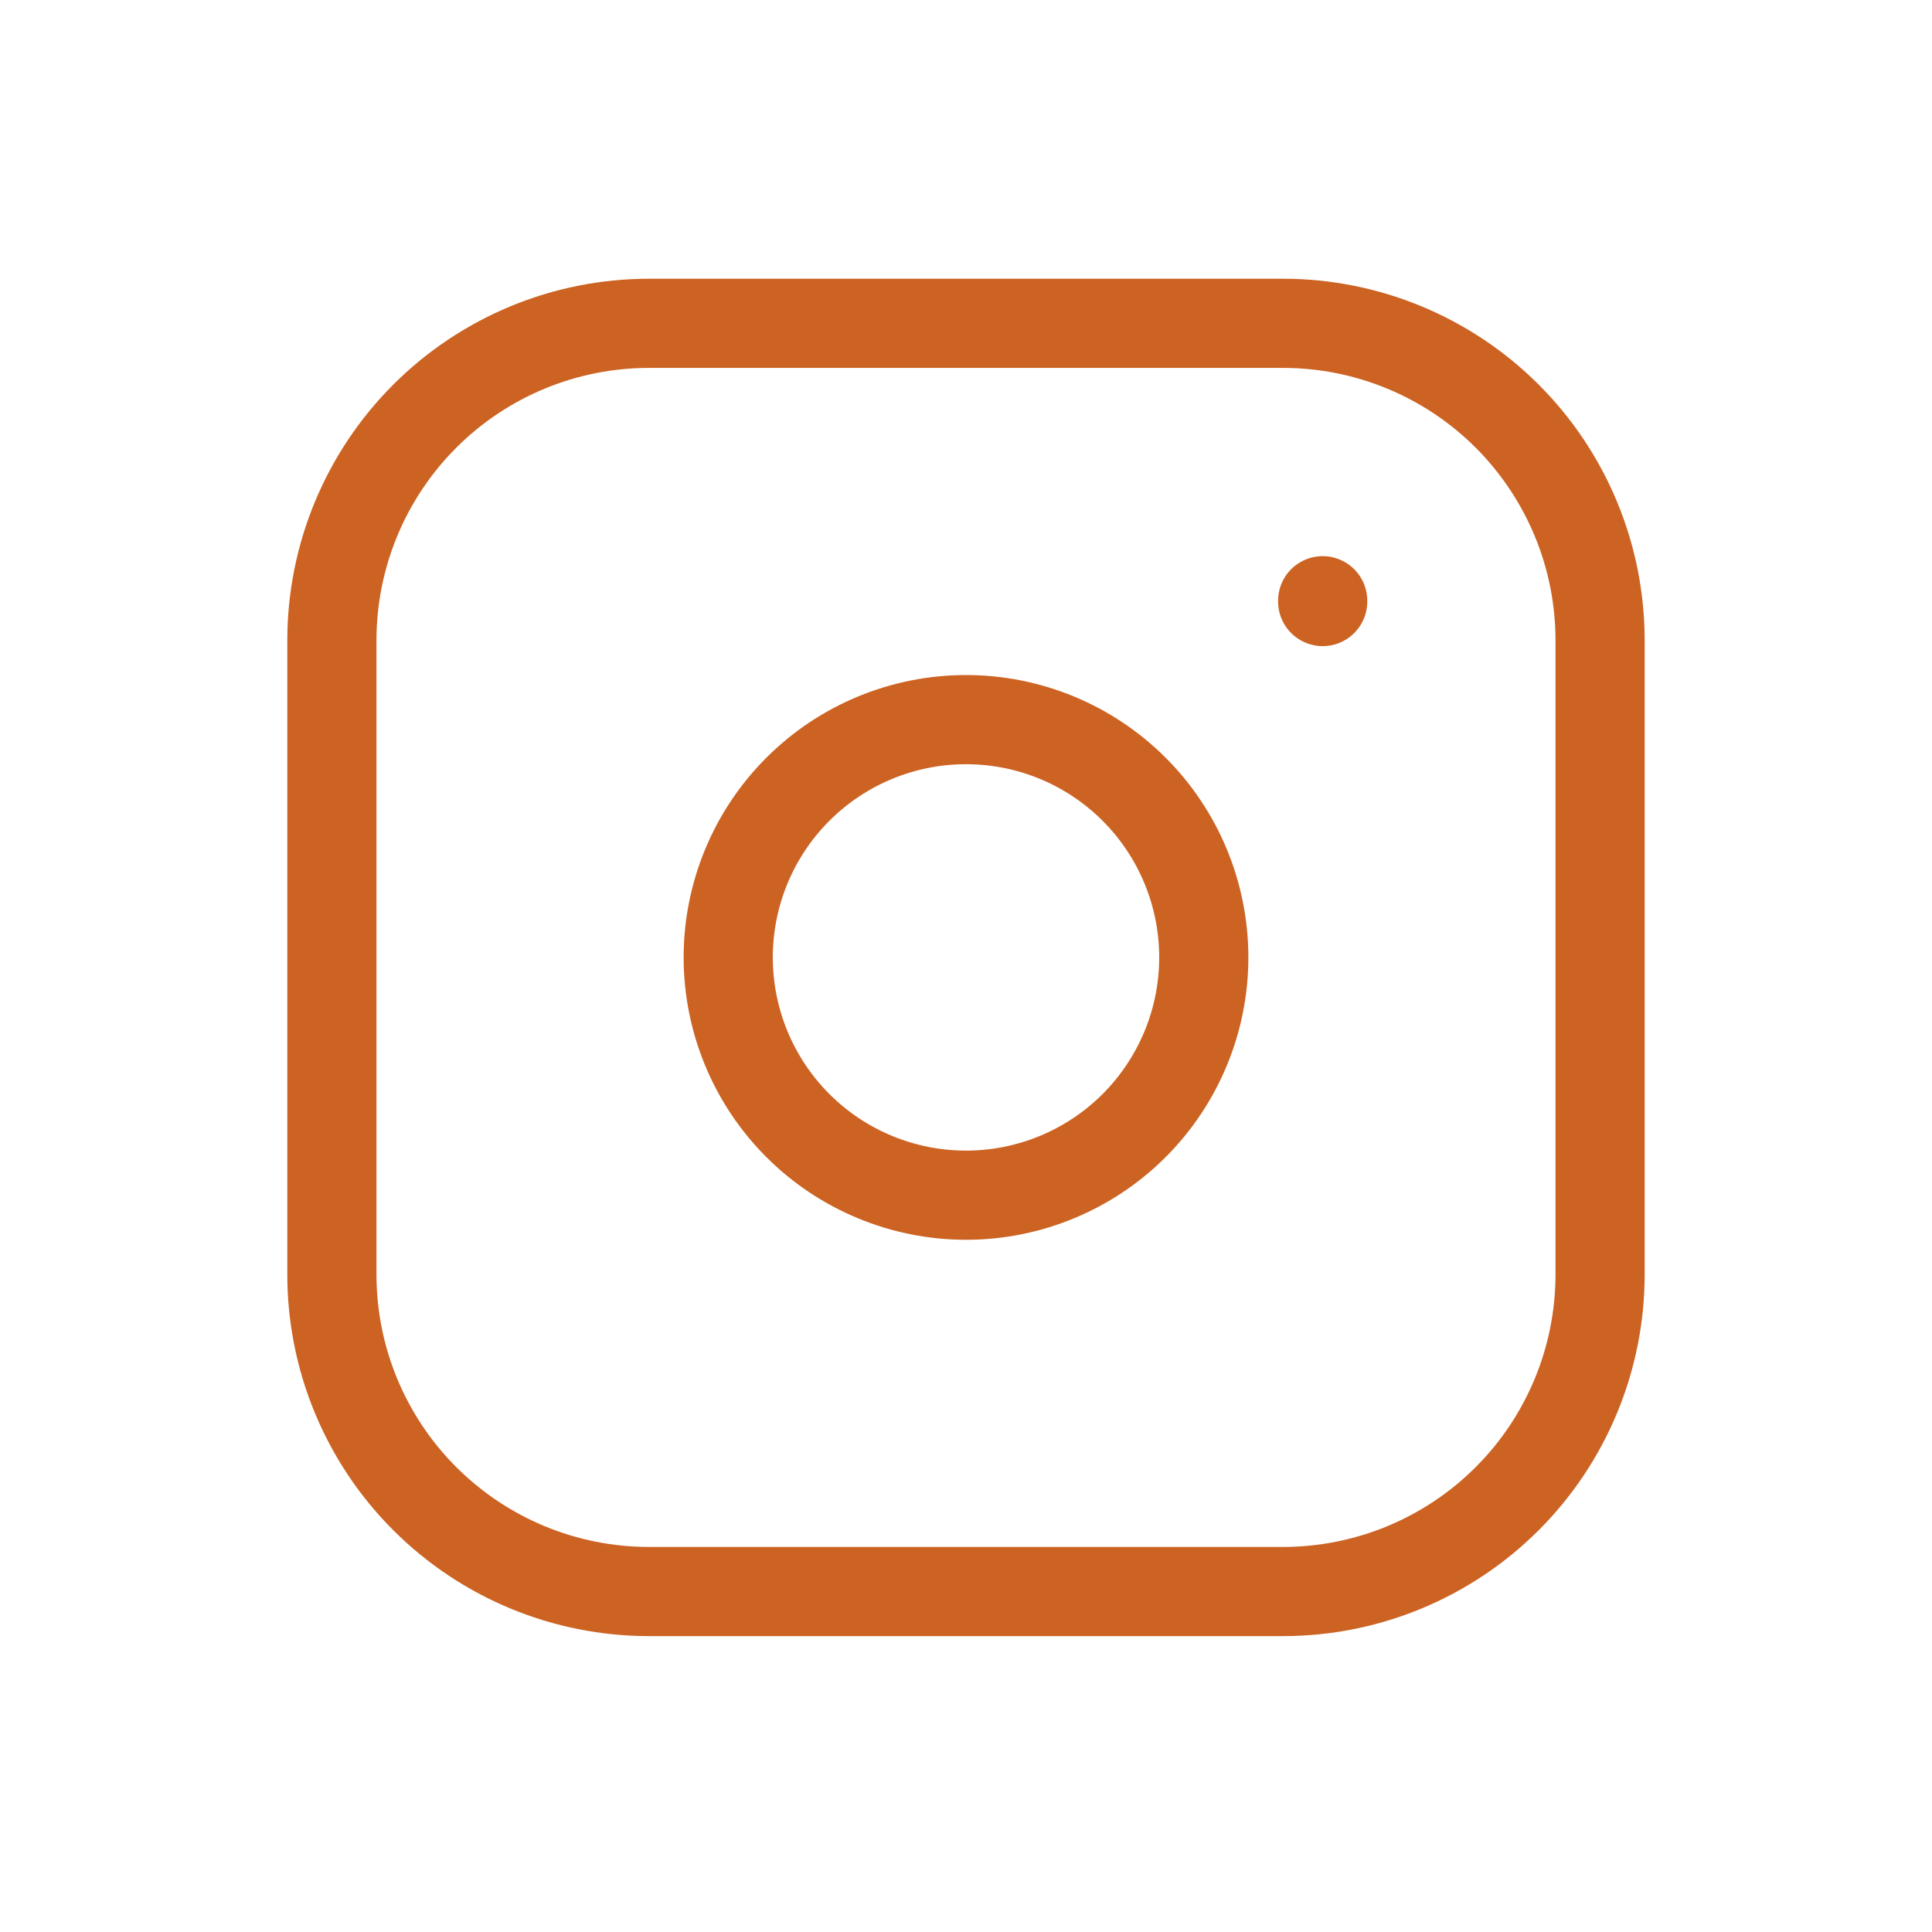
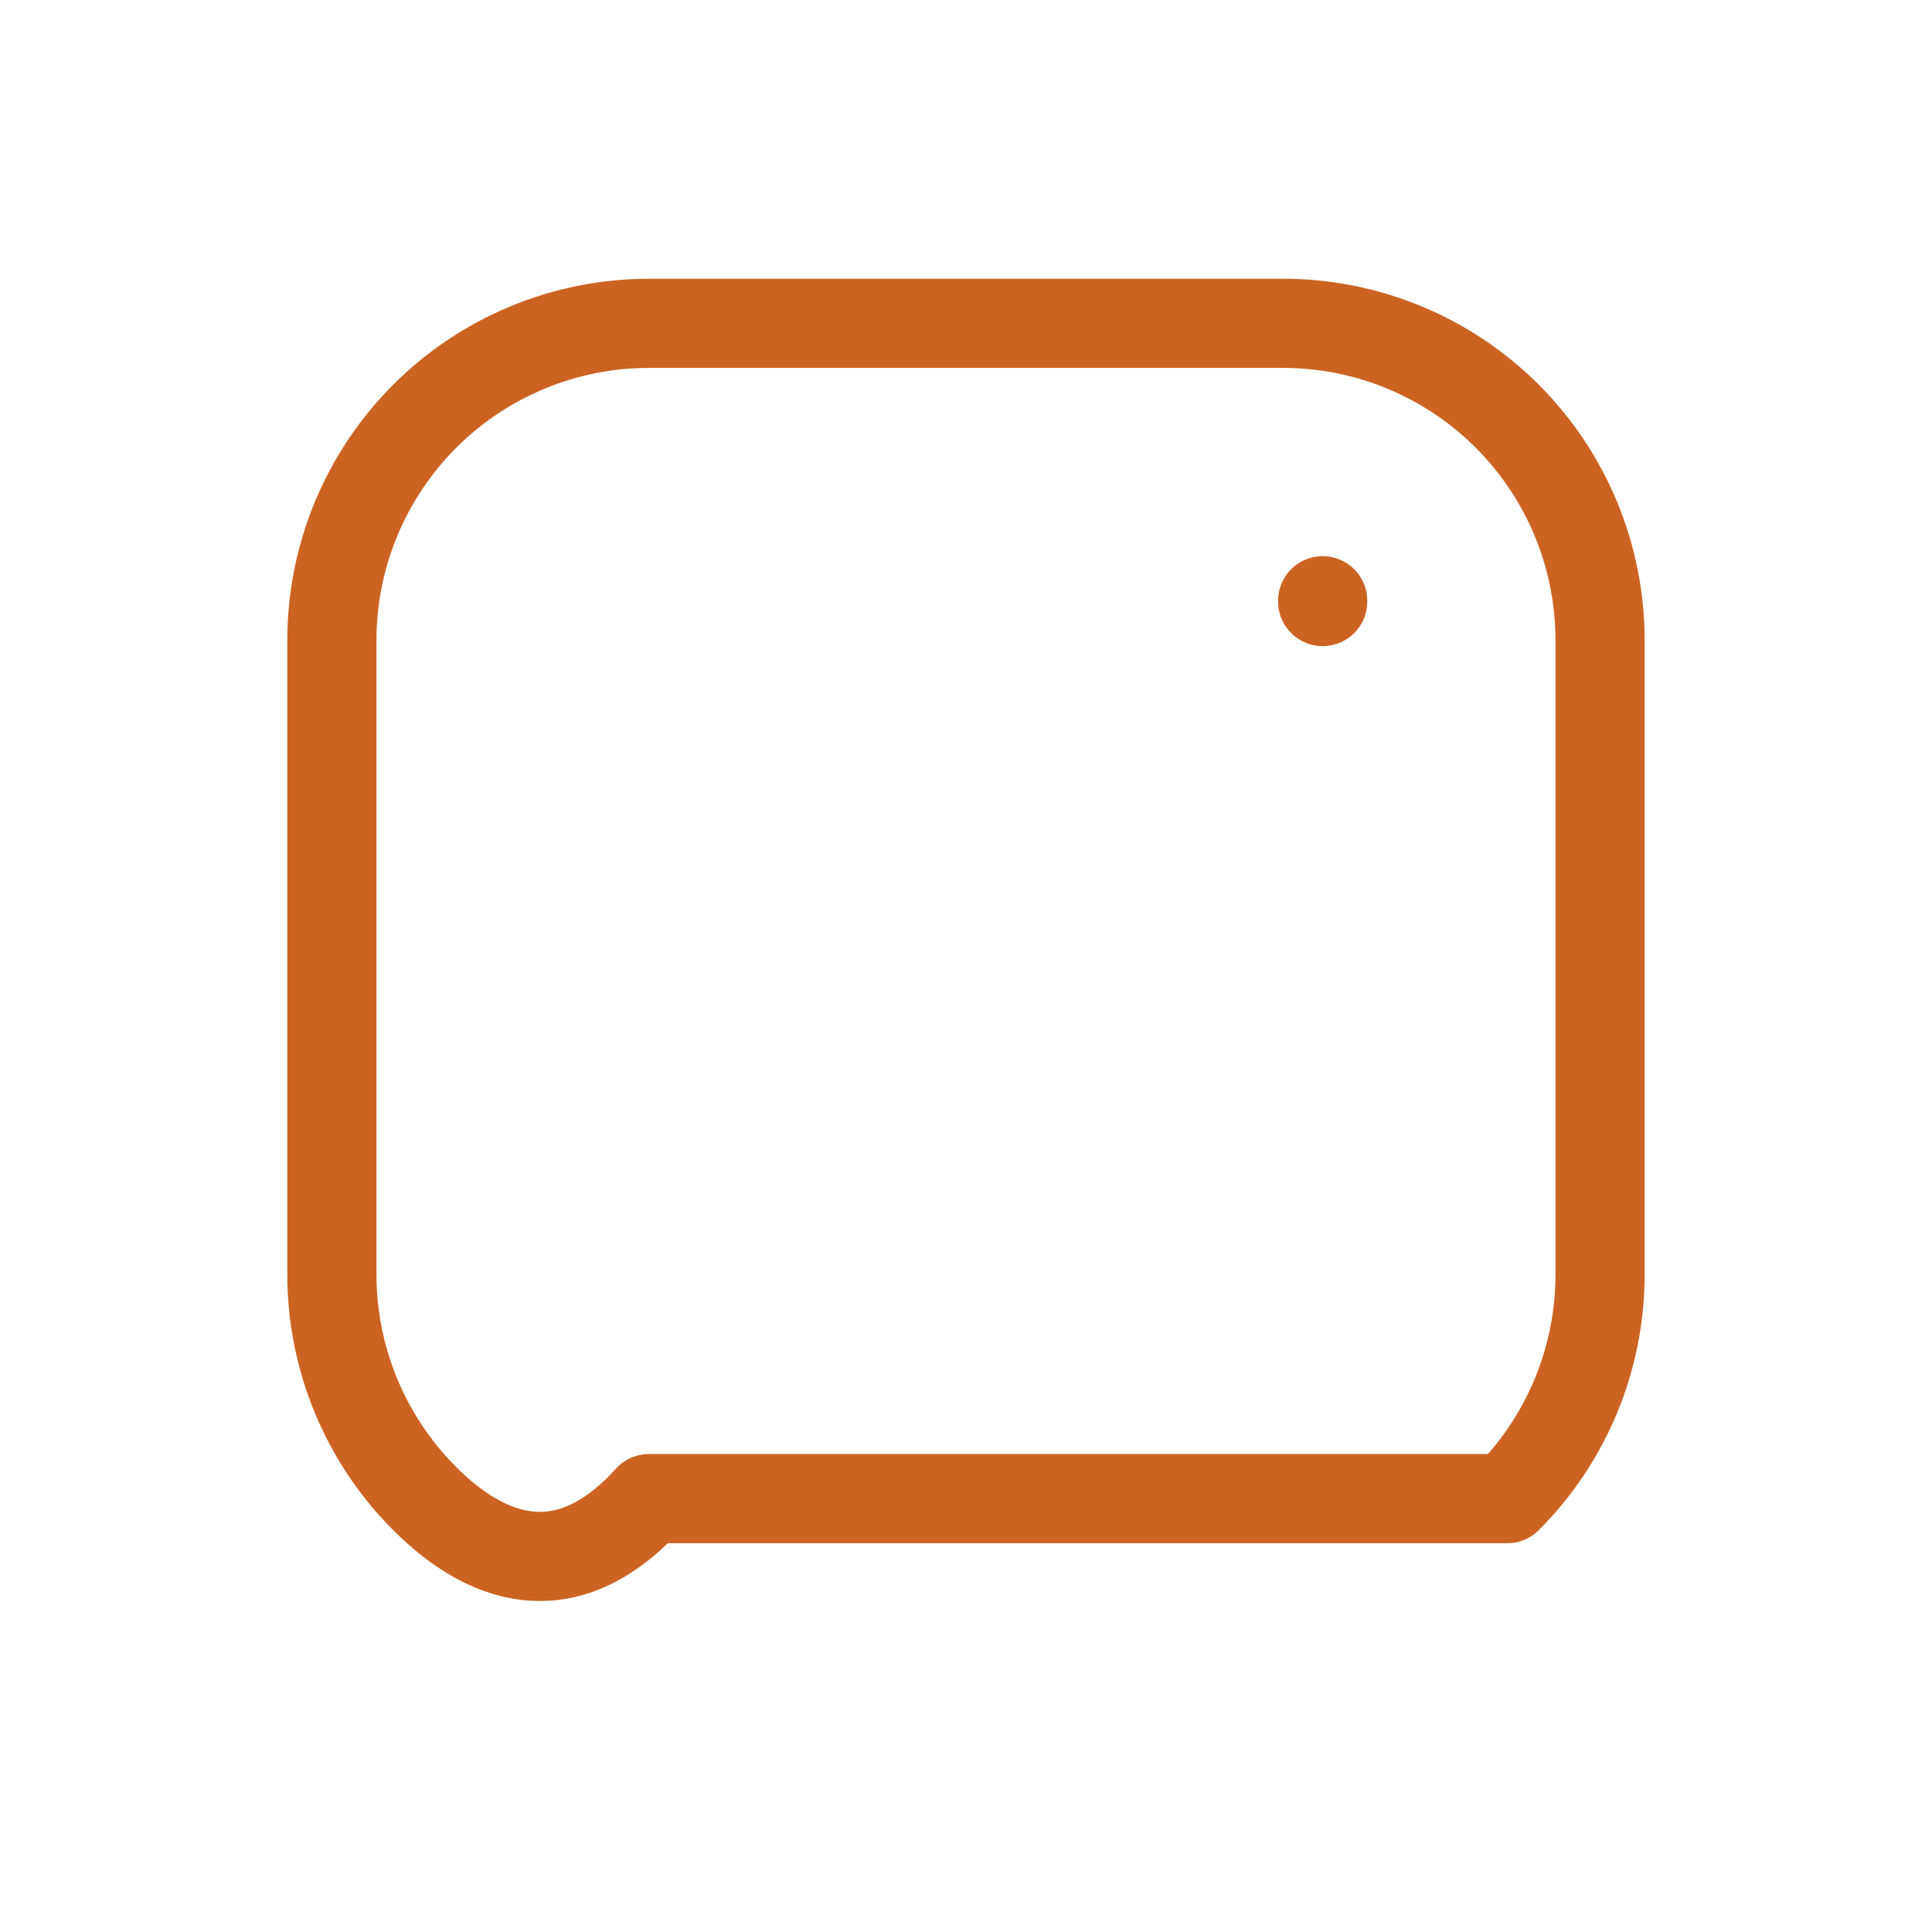
<svg xmlns="http://www.w3.org/2000/svg" width="65" height="65" viewBox="0 0 65 65" fill="none">
  <g clip-path="url(#clip0_415_4170)">
-     <path d="M11.166 21.545C11.166 18.716 12.29 16.003 14.29 14.002C16.291 12.002 19.004 10.878 21.833 10.878H43.166C45.995 10.878 48.708 12.002 50.709 14.002C52.709 16.003 53.833 18.716 53.833 21.545V42.878C53.833 45.707 52.709 48.42 50.709 50.42C48.708 52.421 45.995 53.545 43.166 53.545H21.833C19.004 53.545 16.291 52.421 14.29 50.42C12.29 48.42 11.166 45.707 11.166 42.878V21.545Z" stroke="#CC6323" stroke-width="3" stroke-linecap="round" stroke-linejoin="round" />
-     <path d="M24.5 32.211C24.5 34.333 25.343 36.367 26.843 37.868C28.343 39.368 30.378 40.211 32.5 40.211C34.622 40.211 36.657 39.368 38.157 37.868C39.657 36.367 40.5 34.333 40.5 32.211C40.5 30.089 39.657 28.054 38.157 26.554C36.657 25.054 34.622 24.211 32.5 24.211C30.378 24.211 28.343 25.054 26.843 26.554C25.343 28.054 24.5 30.089 24.5 32.211Z" stroke="#CC6323" stroke-width="3" stroke-linecap="round" stroke-linejoin="round" />
+     <path d="M11.166 21.545C11.166 18.716 12.29 16.003 14.29 14.002C16.291 12.002 19.004 10.878 21.833 10.878H43.166C45.995 10.878 48.708 12.002 50.709 14.002C52.709 16.003 53.833 18.716 53.833 21.545V42.878C53.833 45.707 52.709 48.42 50.709 50.42H21.833C19.004 53.545 16.291 52.421 14.29 50.42C12.29 48.42 11.166 45.707 11.166 42.878V21.545Z" stroke="#CC6323" stroke-width="3" stroke-linecap="round" stroke-linejoin="round" />
    <path d="M44.5 20.211V20.238" stroke="#CC6323" stroke-width="3" stroke-linecap="round" stroke-linejoin="round" />
  </g>
  <defs>
    <clipPath id="clip0_415_4170">
      <rect width="64" height="64" fill="white" transform="translate(0.5 0.211)" />
    </clipPath>
  </defs>
</svg>